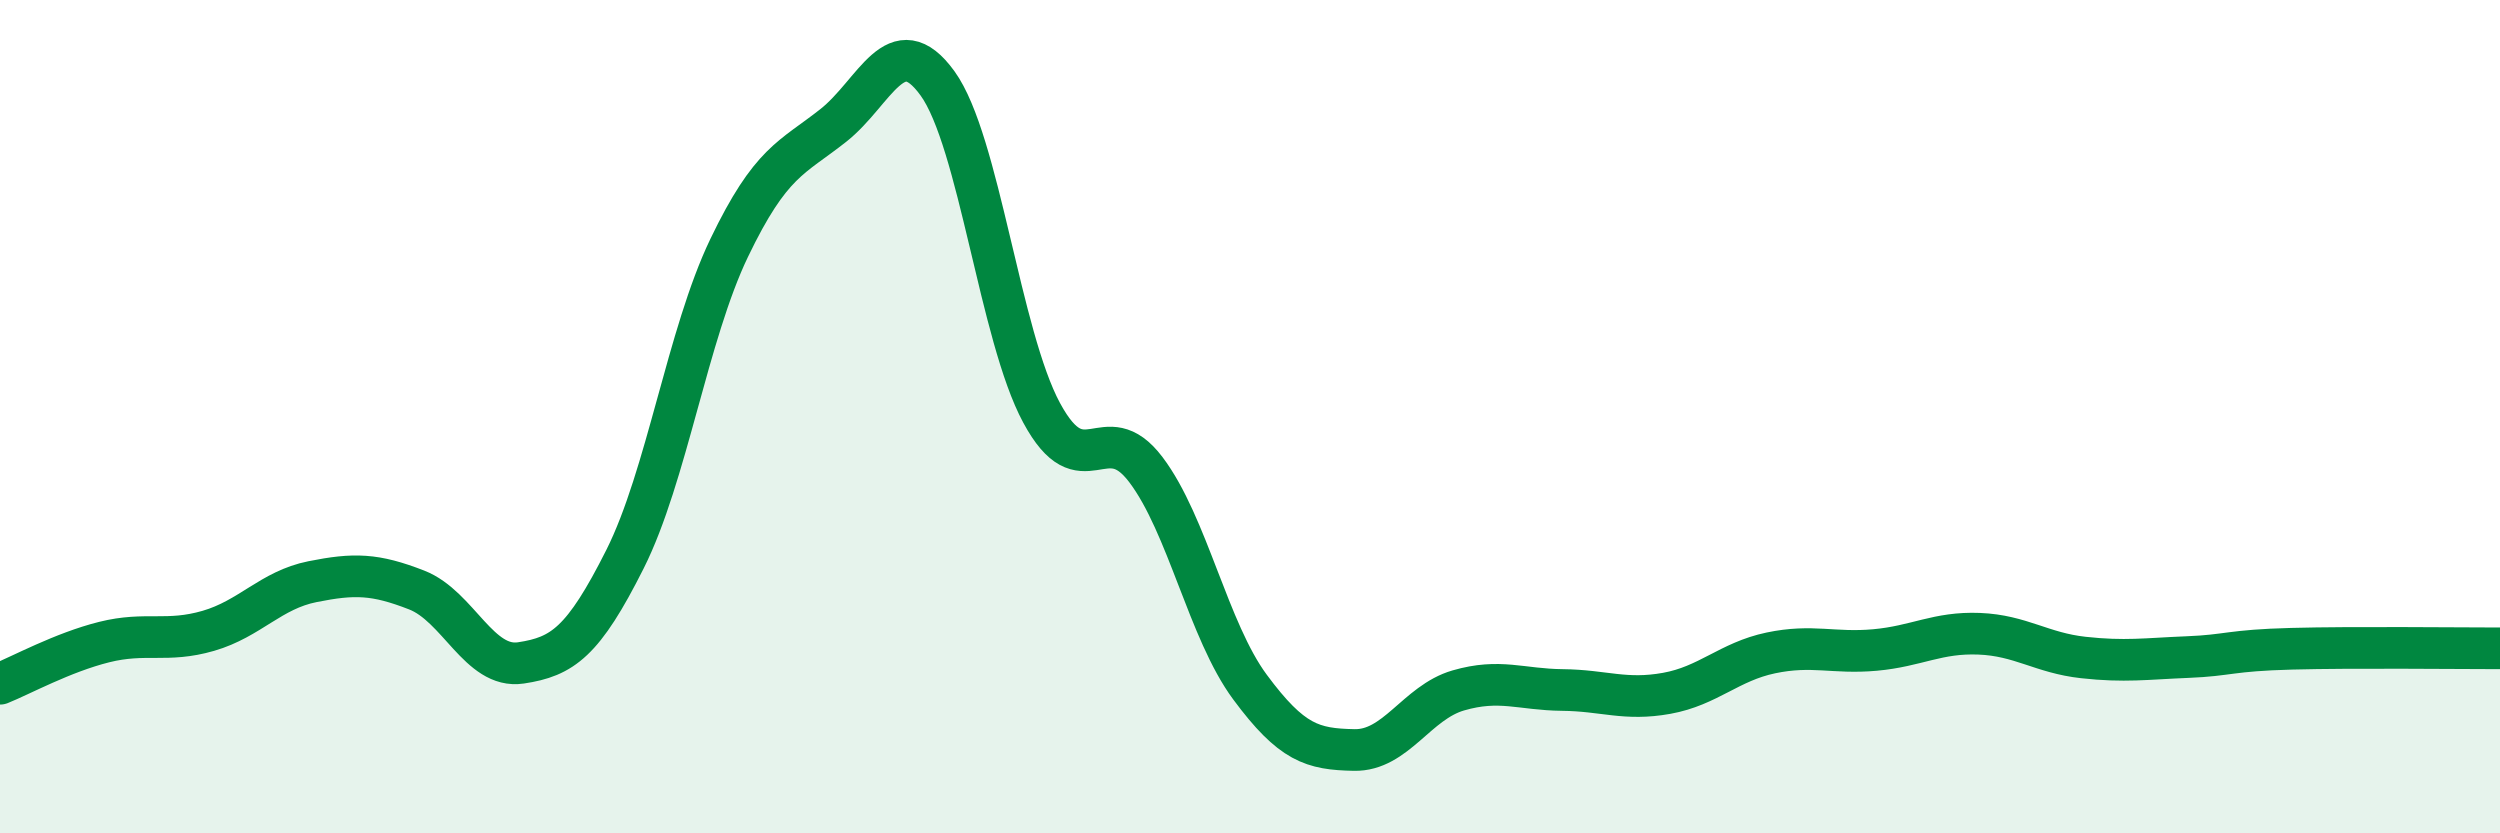
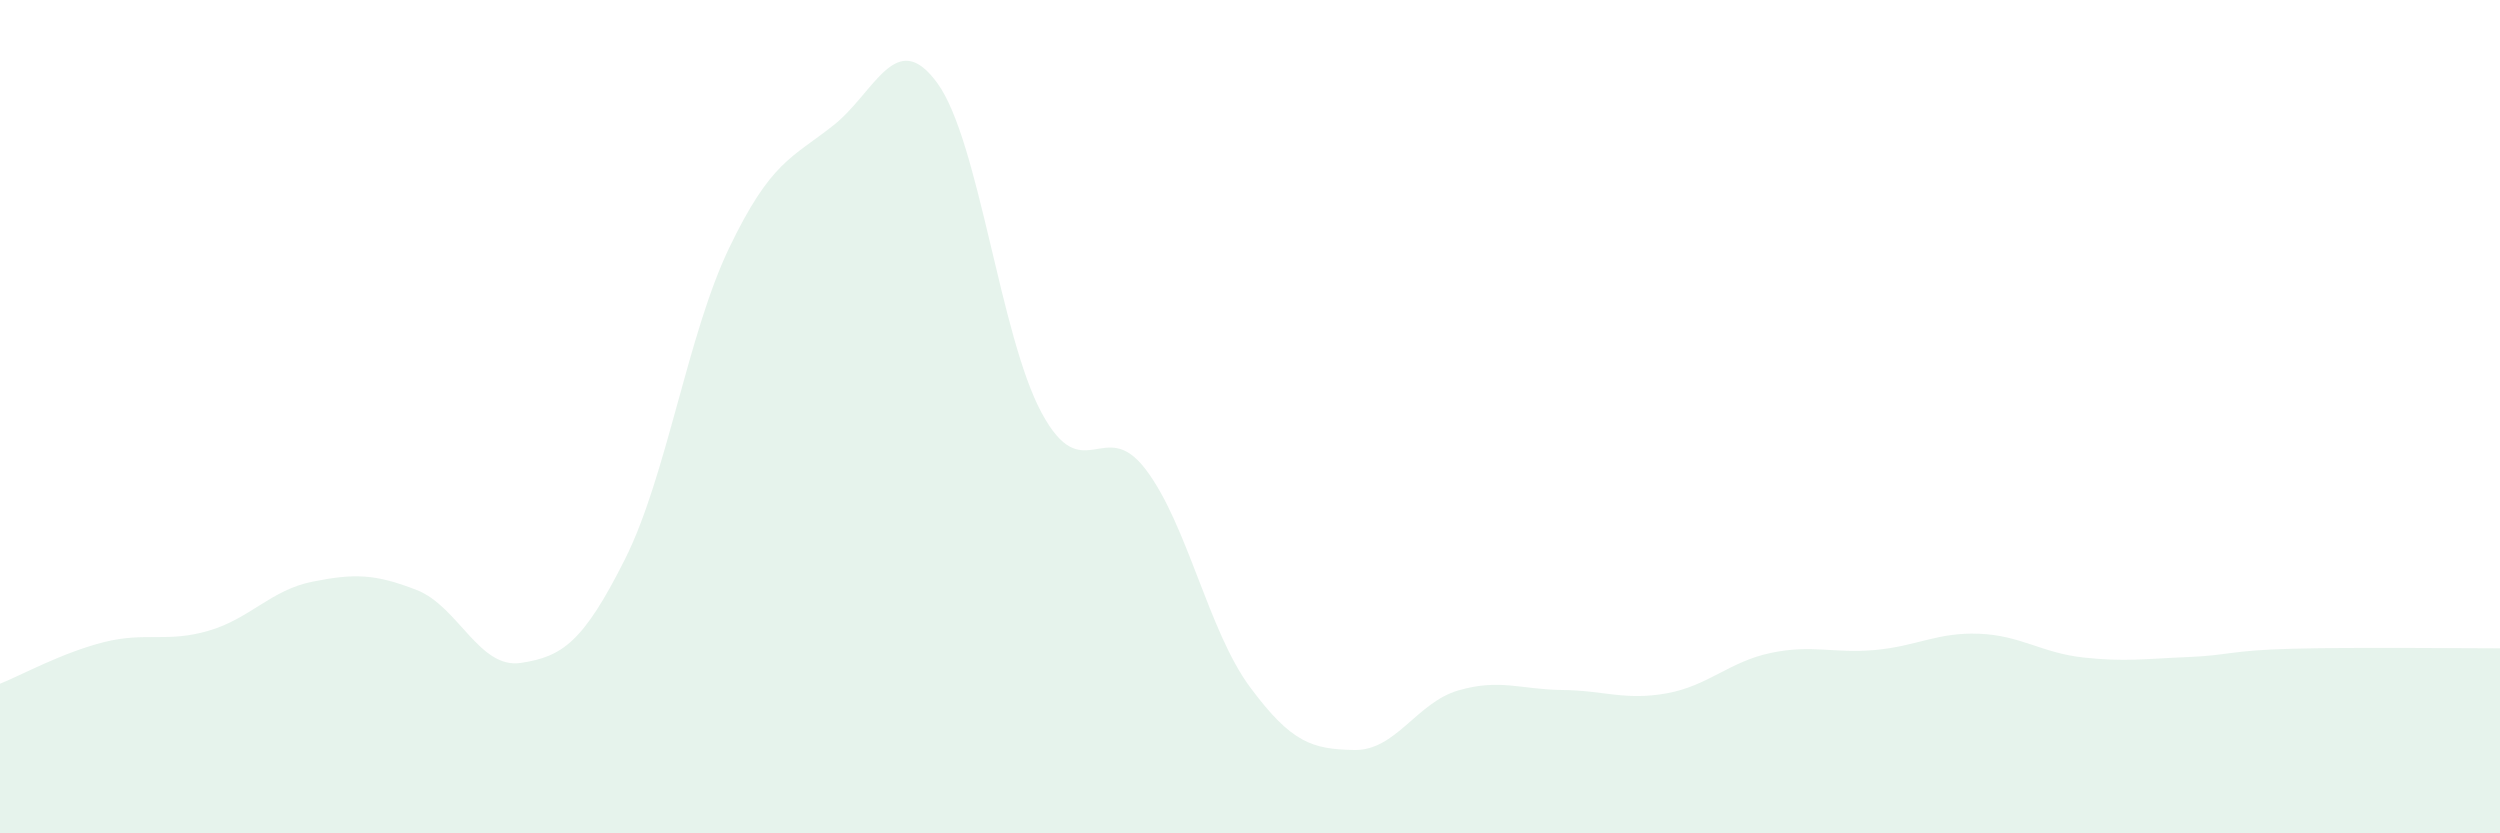
<svg xmlns="http://www.w3.org/2000/svg" width="60" height="20" viewBox="0 0 60 20">
  <path d="M 0,16.41 C 0.5,16.21 1.5,15.66 2.5,15.41 C 3.5,15.16 4,15.43 5,15.14 C 6,14.85 6.5,14.16 7.5,13.96 C 8.5,13.76 9,13.77 10,14.16 C 11,14.55 11.5,16.06 12.5,15.91 C 13.5,15.76 14,15.41 15,13.42 C 16,11.43 16.5,8.03 17.5,5.95 C 18.5,3.87 19,3.8 20,3.01 C 21,2.22 21.5,0.62 22.5,2 C 23.5,3.38 24,8.06 25,9.91 C 26,11.76 26.5,9.95 27.5,11.27 C 28.5,12.59 29,15.14 30,16.49 C 31,17.84 31.5,17.98 32.5,18 C 33.5,18.02 34,16.86 35,16.57 C 36,16.28 36.5,16.55 37.5,16.56 C 38.5,16.57 39,16.82 40,16.64 C 41,16.46 41.5,15.88 42.5,15.67 C 43.5,15.46 44,15.69 45,15.6 C 46,15.51 46.5,15.17 47.5,15.21 C 48.5,15.25 49,15.67 50,15.78 C 51,15.89 51.5,15.81 52.5,15.77 C 53.5,15.73 53.5,15.61 55,15.57 C 56.5,15.53 59,15.56 60,15.56L60 20L0 20Z" fill="#008740" opacity="0.1" stroke-linecap="round" stroke-linejoin="round" />
-   <path d="M 0,16.41 C 0.5,16.21 1.5,15.66 2.5,15.41 C 3.5,15.16 4,15.43 5,15.14 C 6,14.85 6.5,14.16 7.5,13.96 C 8.5,13.76 9,13.77 10,14.16 C 11,14.55 11.5,16.06 12.5,15.91 C 13.5,15.76 14,15.41 15,13.42 C 16,11.43 16.5,8.03 17.5,5.95 C 18.5,3.87 19,3.8 20,3.01 C 21,2.22 21.5,0.62 22.5,2 C 23.5,3.38 24,8.06 25,9.91 C 26,11.76 26.5,9.95 27.5,11.27 C 28.5,12.59 29,15.14 30,16.49 C 31,17.84 31.5,17.98 32.5,18 C 33.5,18.02 34,16.86 35,16.57 C 36,16.28 36.5,16.55 37.5,16.56 C 38.5,16.57 39,16.82 40,16.64 C 41,16.46 41.5,15.88 42.5,15.67 C 43.5,15.46 44,15.69 45,15.6 C 46,15.51 46.5,15.17 47.5,15.21 C 48.5,15.25 49,15.67 50,15.78 C 51,15.89 51.5,15.81 52.5,15.77 C 53.5,15.73 53.5,15.61 55,15.57 C 56.5,15.53 59,15.56 60,15.56" stroke="#008740" stroke-width="1" fill="none" stroke-linecap="round" stroke-linejoin="round" />
</svg>